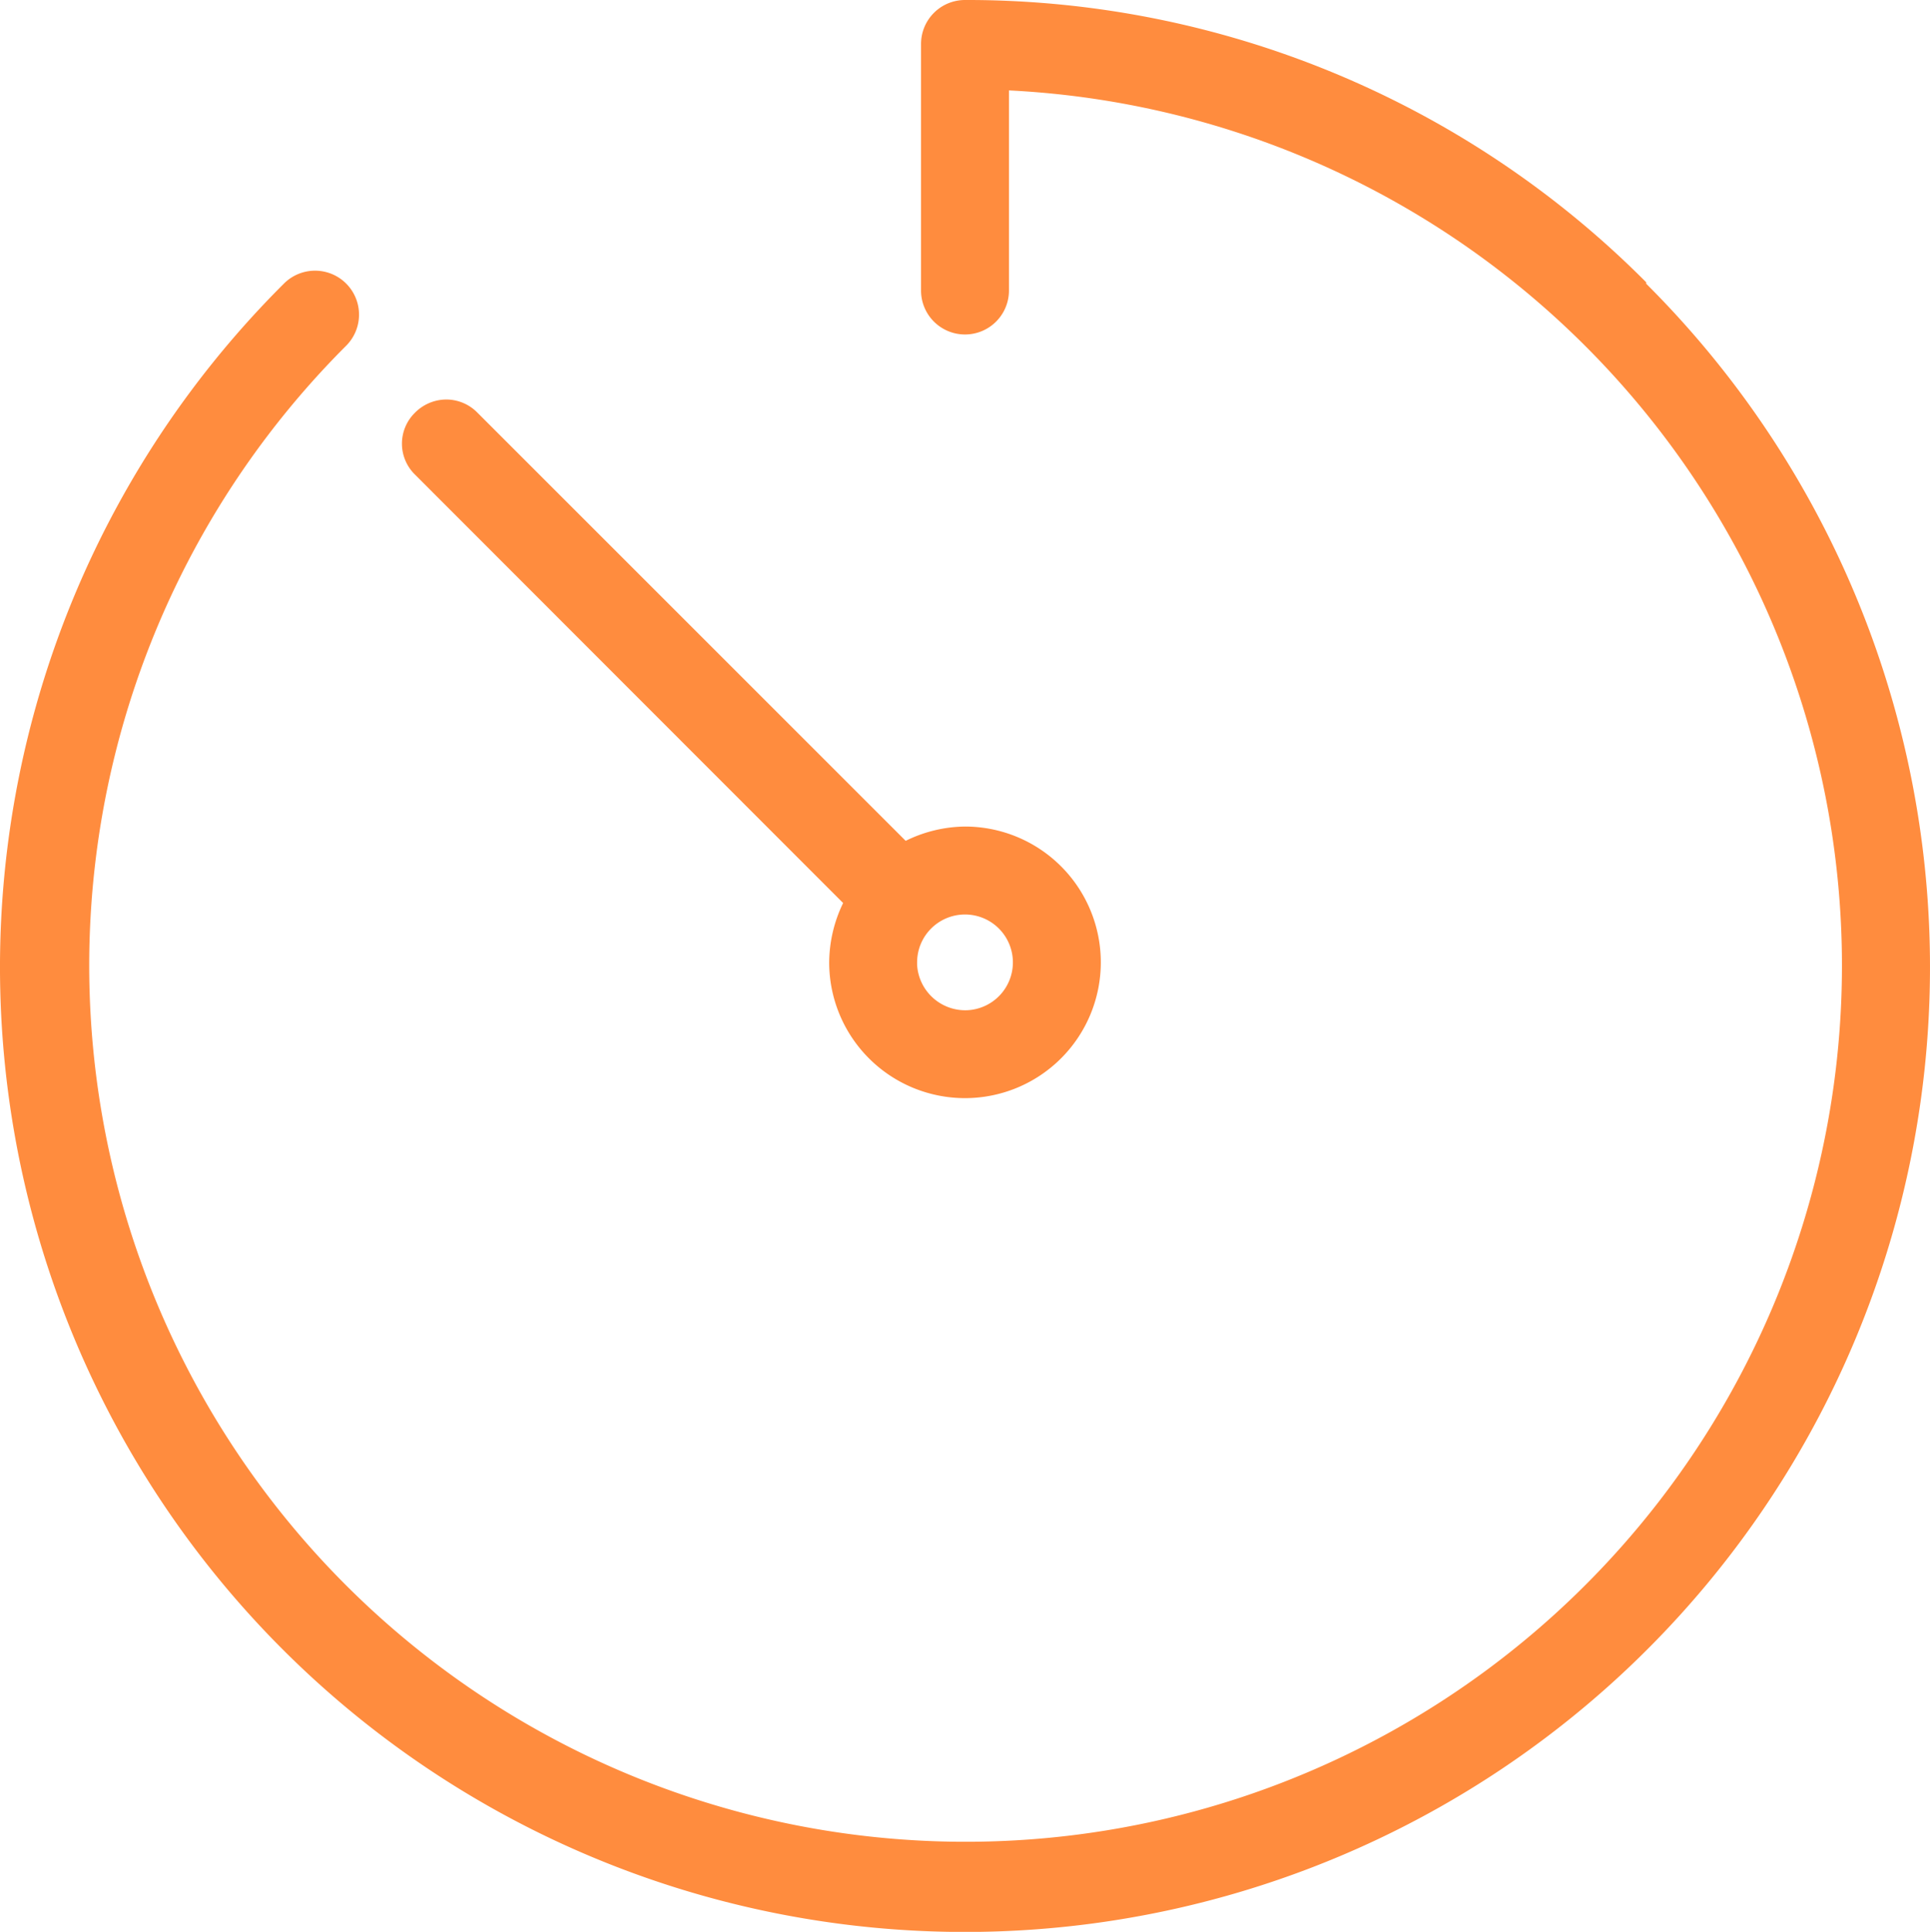
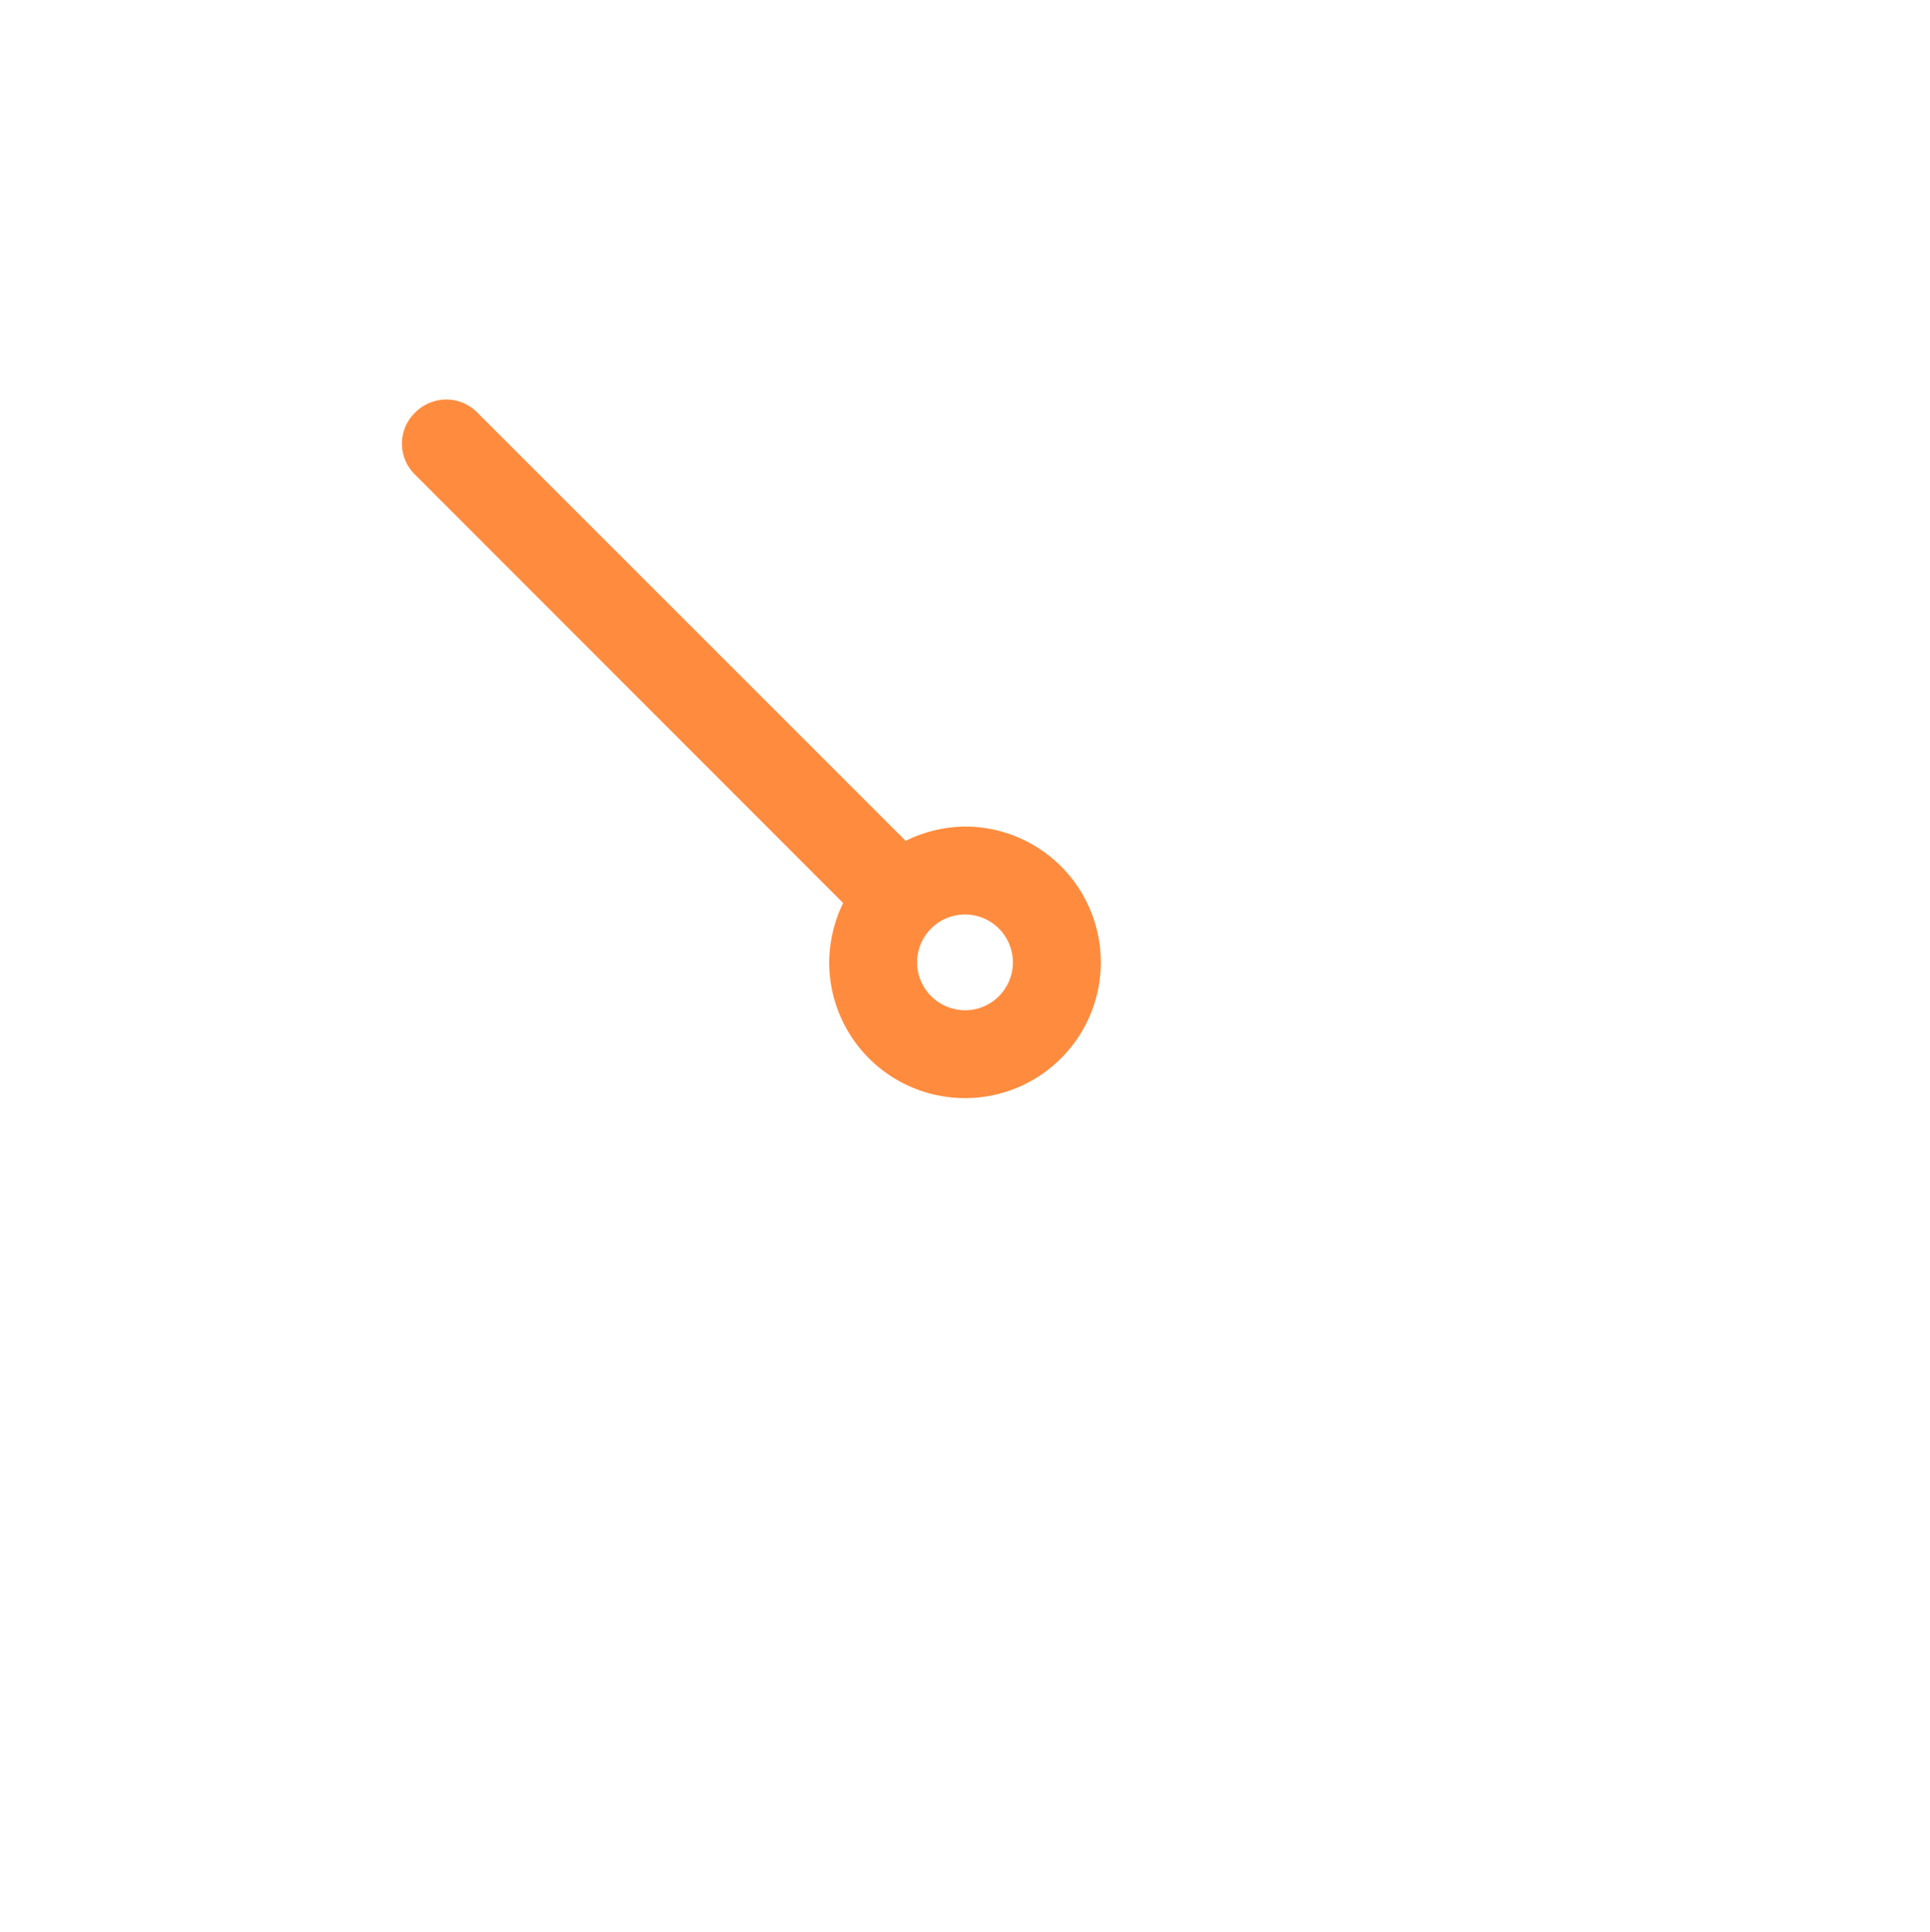
<svg xmlns="http://www.w3.org/2000/svg" id="Layer_1" data-name="Layer 1" viewBox="0 0 54 54.06">
  <defs>
    <style>.cls-1{fill:#ff8c3e;}</style>
  </defs>
-   <path class="cls-1" d="M46,7.9A26.79,26.79,0,0,0,26.94,0a1.23,1.23,0,0,0-1.23,1.23v6.9a1.23,1.23,0,1,0,2.46,0V2.53A24.52,24.52,0,1,1,9.63,9.67,1.23,1.23,0,0,0,7.88,7.94h0A27,27,0,1,0,46.06,8L46,7.94Z" transform="translate(0.06 0)" />
  <path class="cls-1" d="M23.53,25.27a3.86,3.86,0,0,0-.39,1.67,3.8,3.8,0,1,0,3.8-3.81h0a3.83,3.83,0,0,0-1.66.4l-12-12a1.22,1.22,0,0,0-.87-.35,1.24,1.24,0,0,0-.87.38,1.21,1.21,0,0,0,0,1.71Zm2.07,1.67A1.34,1.34,0,1,1,27,28.27h0A1.35,1.35,0,0,1,25.6,27Z" transform="translate(0.06 0)" />
</svg>